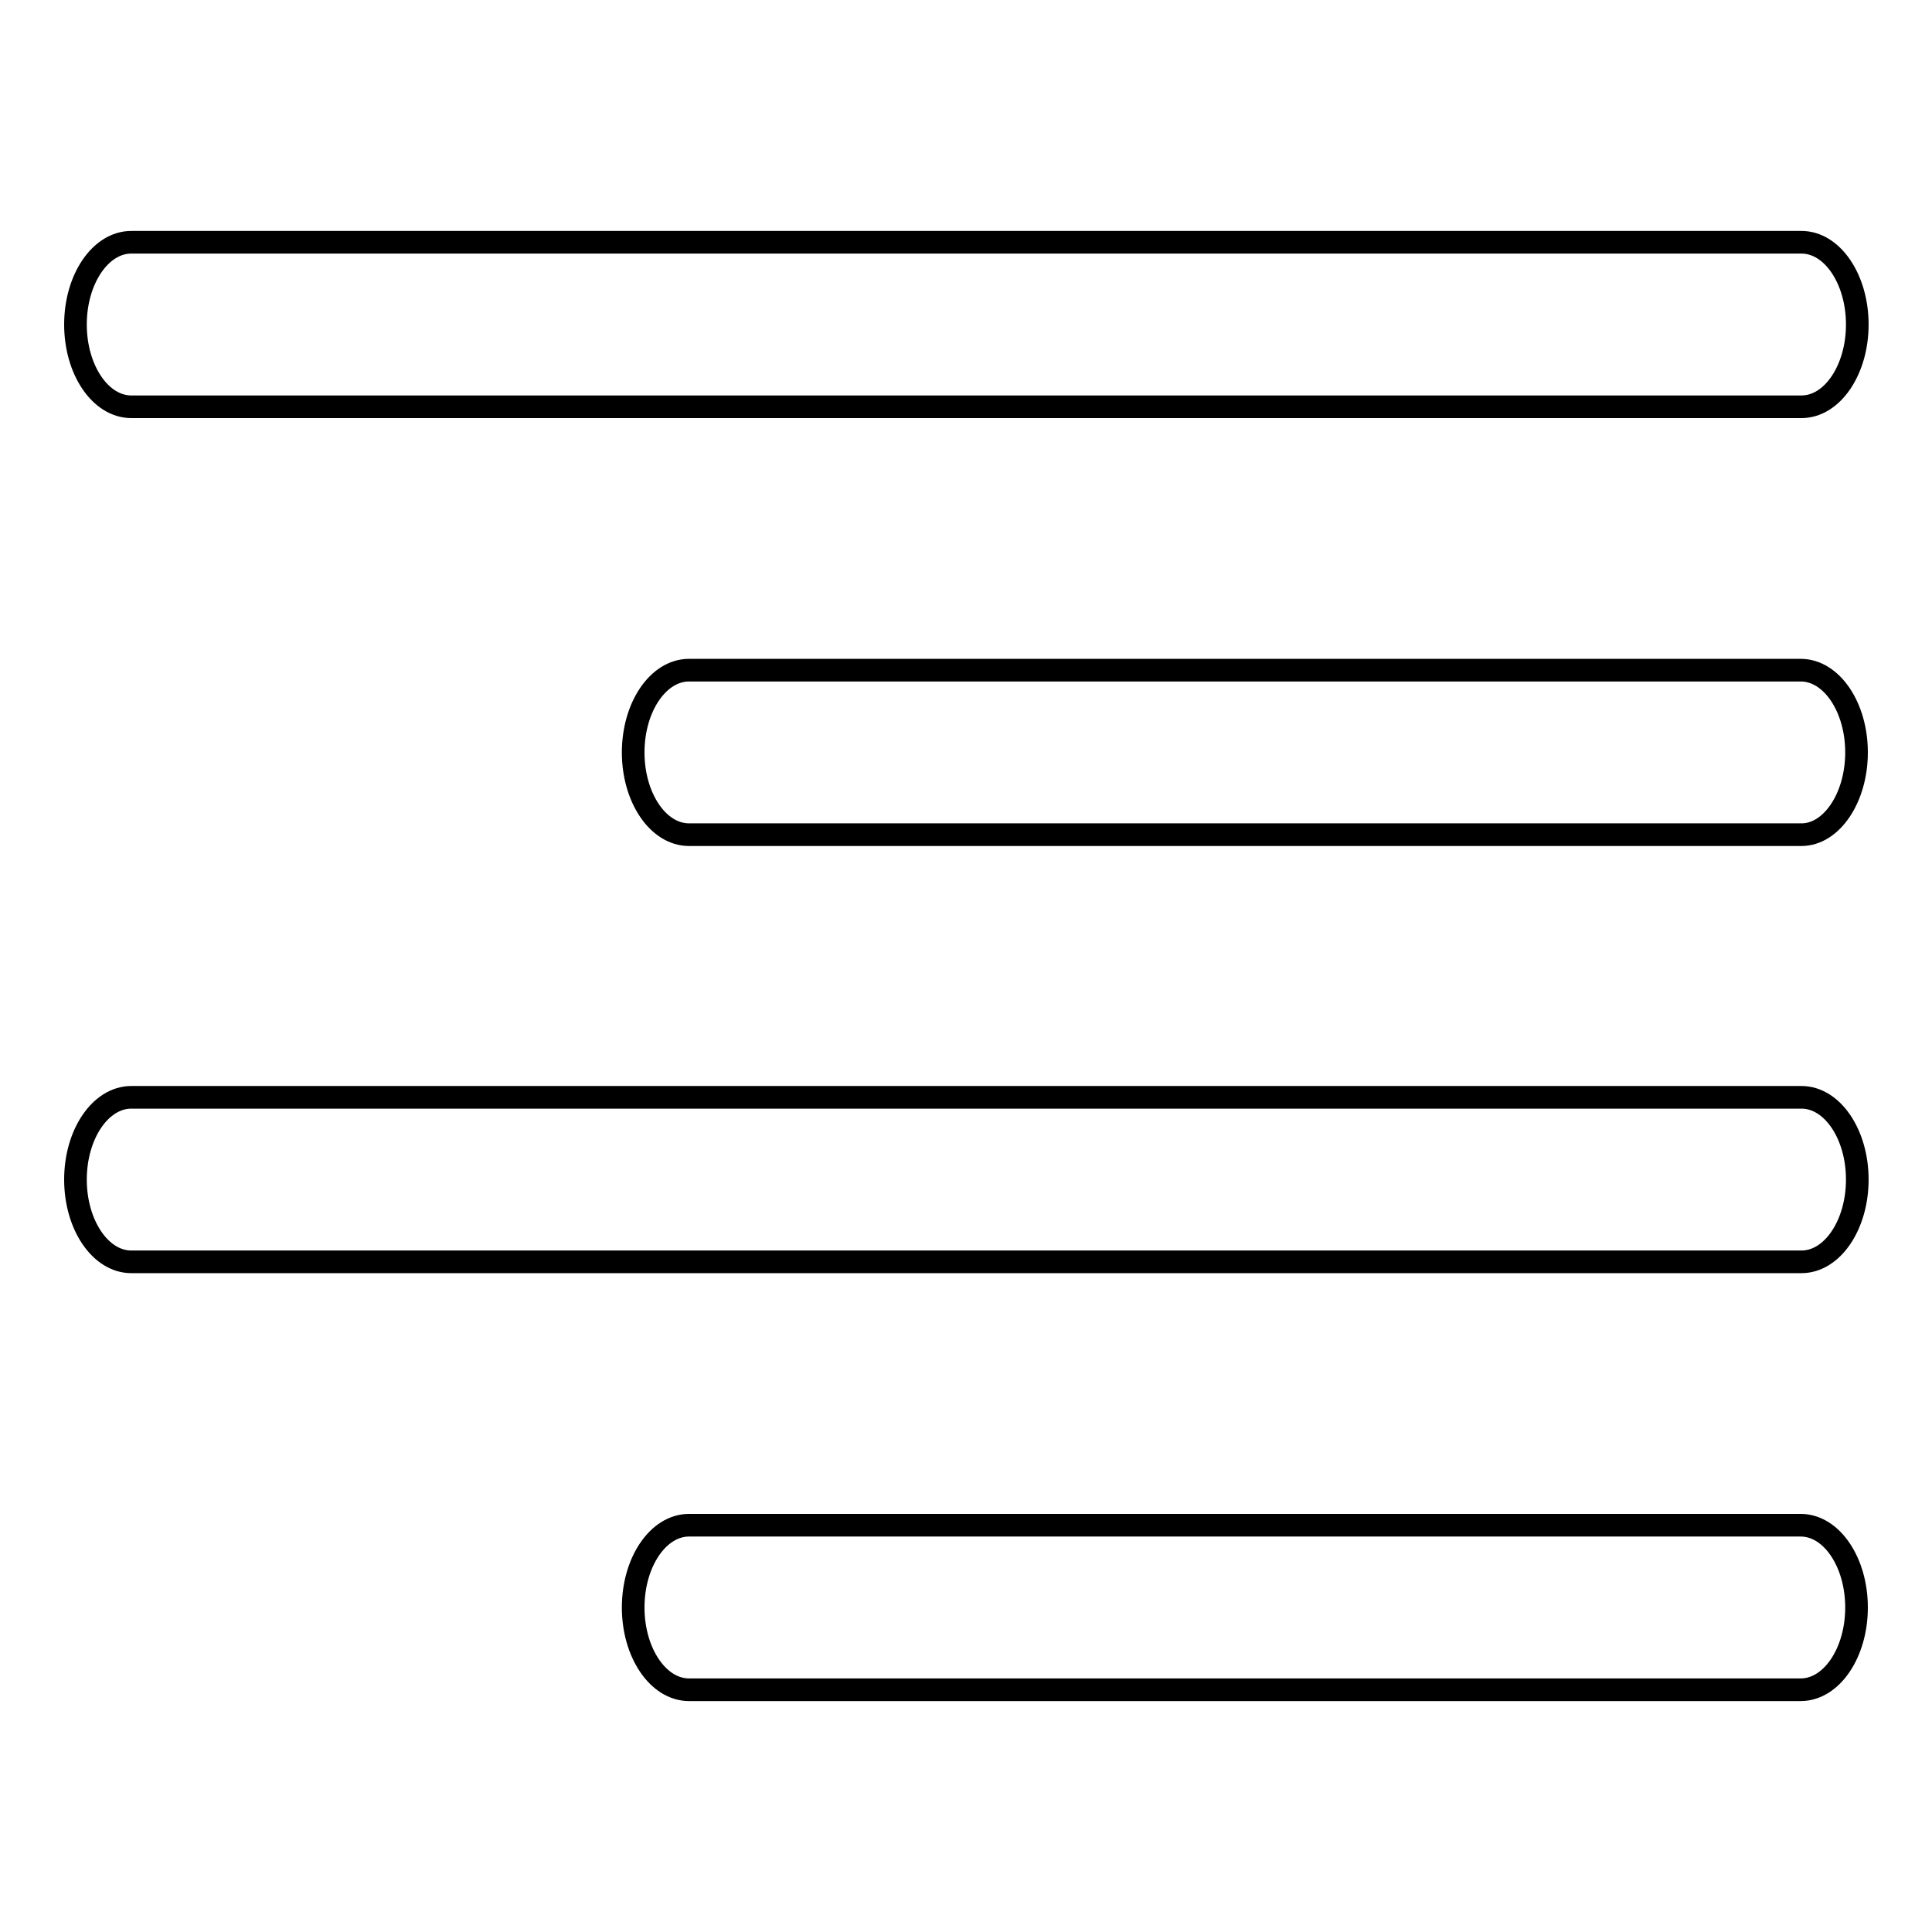
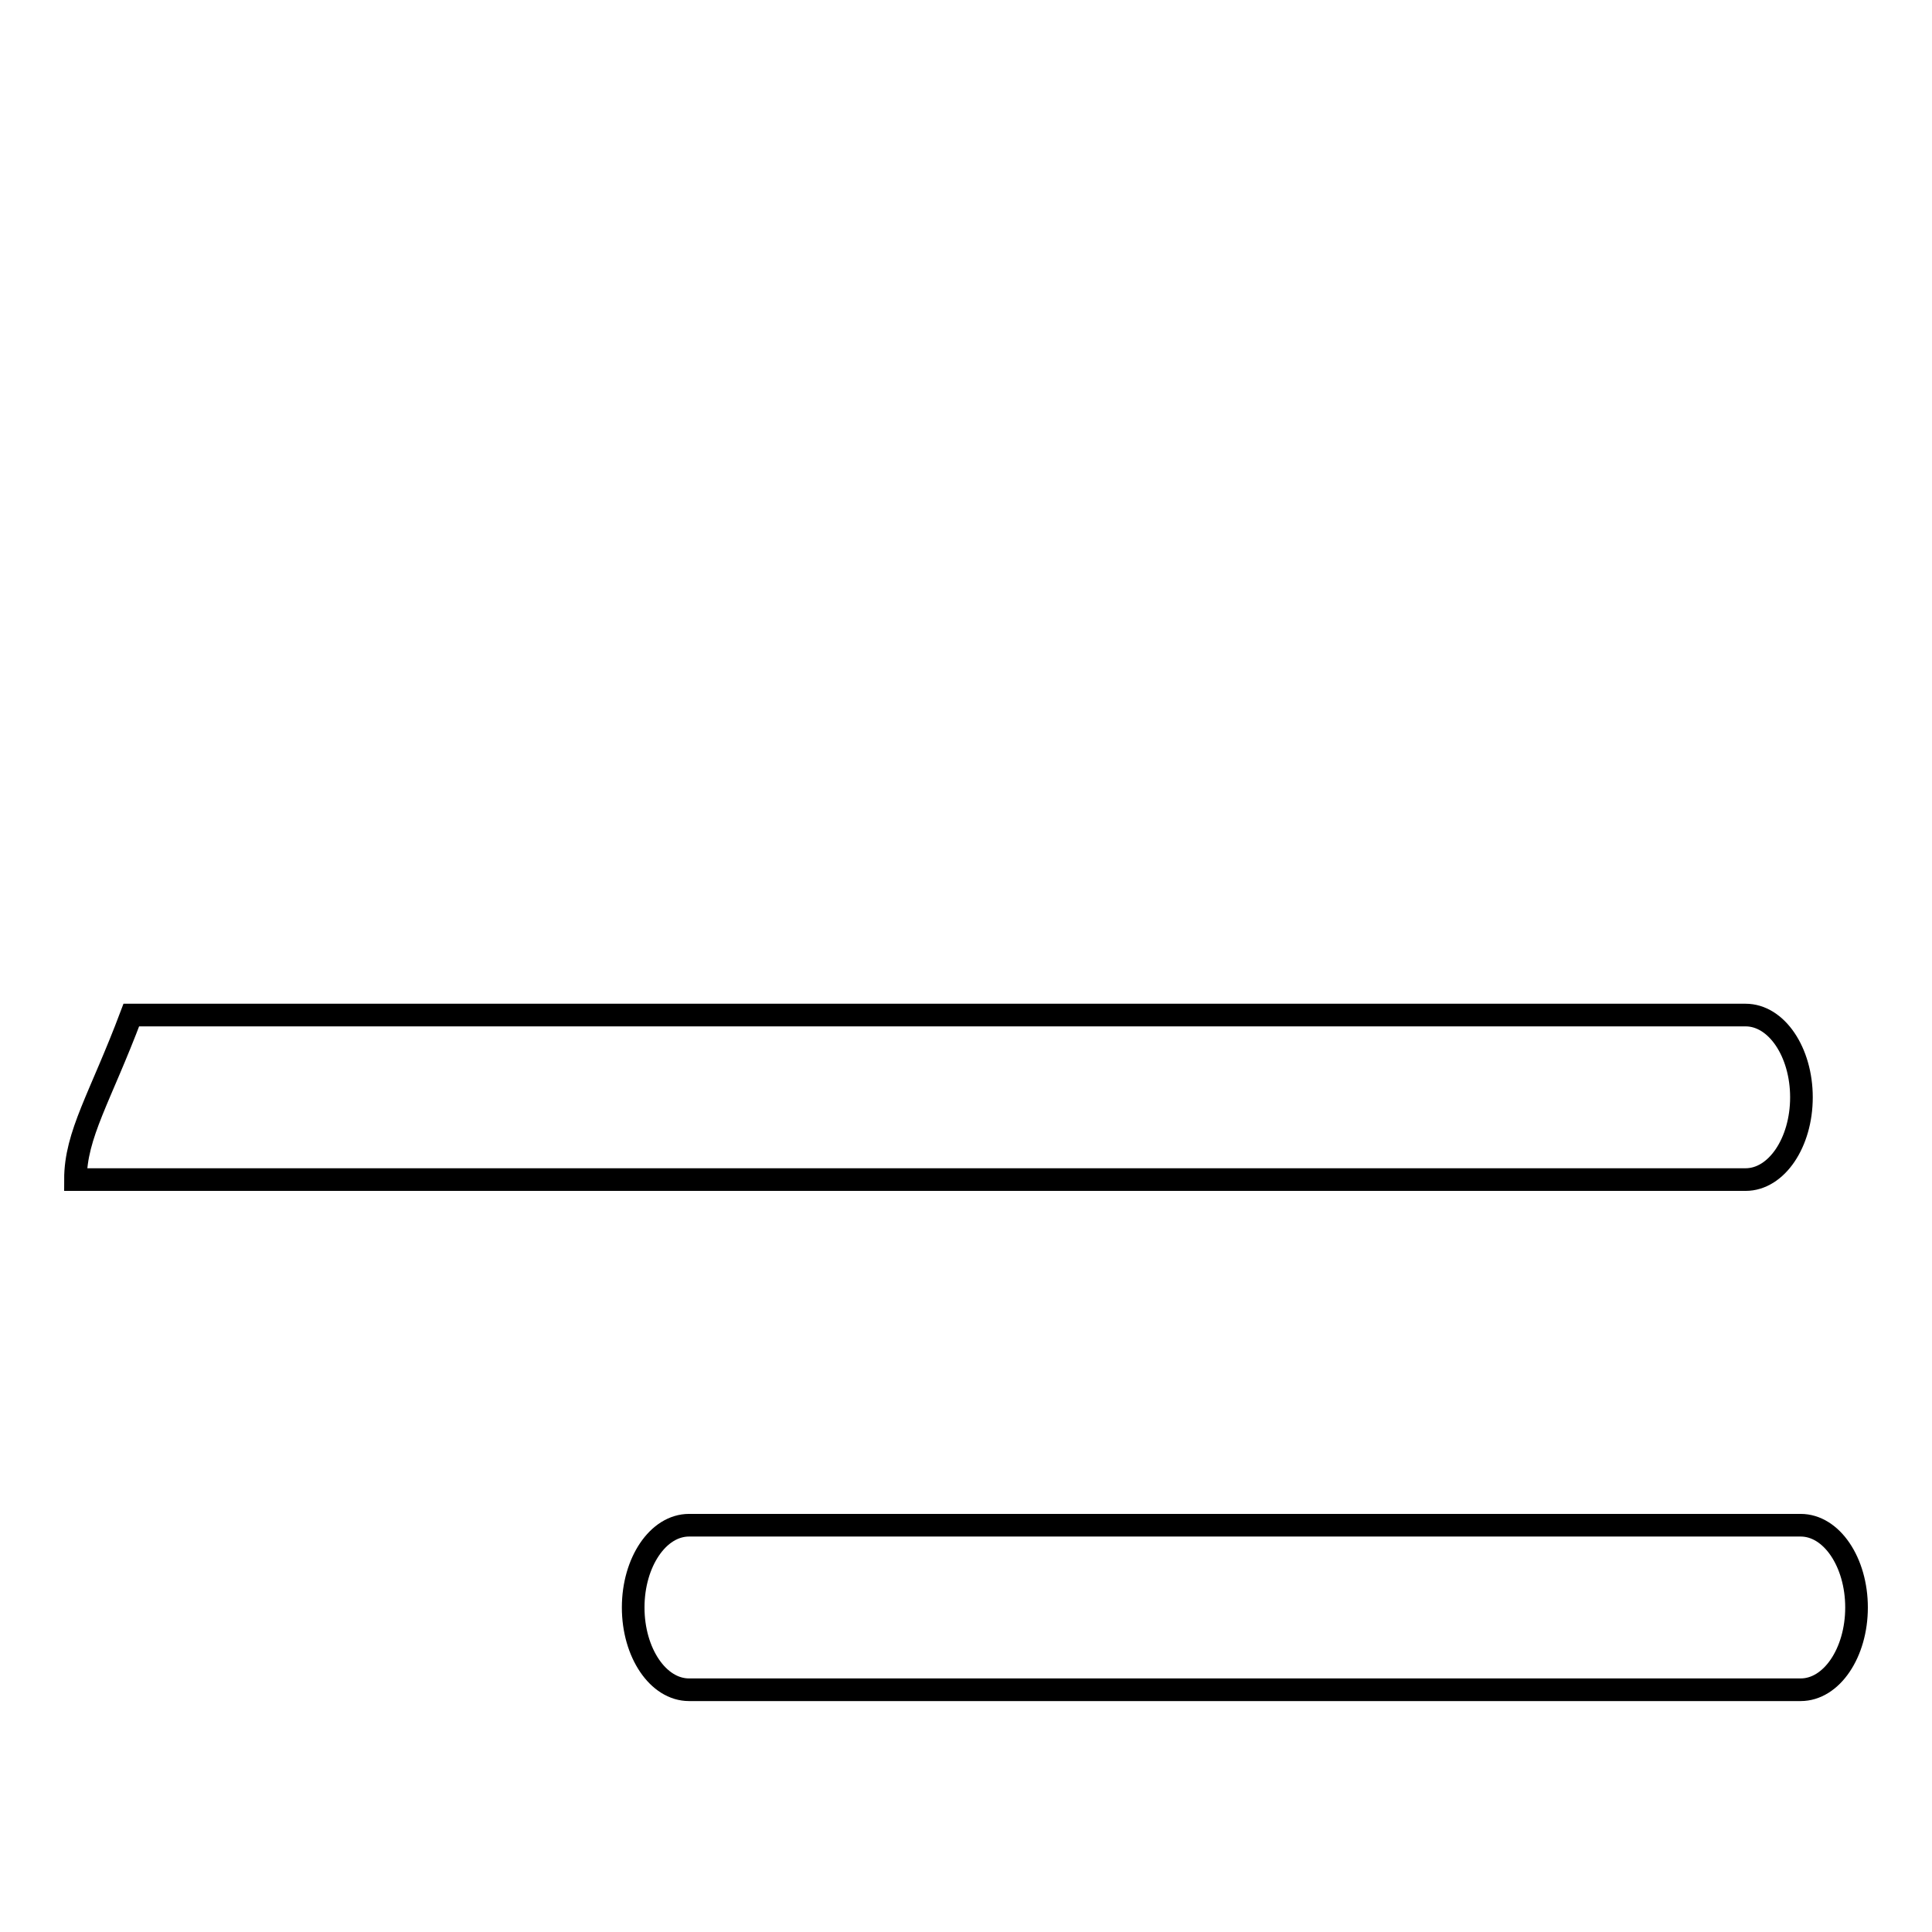
<svg xmlns="http://www.w3.org/2000/svg" version="1.1" x="0px" y="0px" viewBox="0 0 256 256" enable-background="new 0 0 256 256" xml:space="preserve">
  <g>
    <g>
      <path stroke-width="3" fill-opacity="0" stroke="#000000" d="M238.6,223.9c4.1,0,7.4-4.9,7.4-10.9c0-6-3.3-10.9-7.4-10.9H91.3c-4.1,0-7.4,4.9-7.4,10.9c0,6,3.3,10.9,7.4,10.9H238.6z" />
-       <path stroke-width="3" fill-opacity="0" stroke="#000000" d="M10,156.3c0,6,3.3,10.9,7.4,10.9h221.3c4.1,0,7.4-4.9,7.4-10.9c0-6-3.3-10.9-7.4-10.9H17.4C13.3,145.4,10,150.3,10,156.3z" />
-       <path stroke-width="3" fill-opacity="0" stroke="#000000" d="M10,43c0,6,3.3,10.9,7.4,10.9h221.3c4.1,0,7.4-4.9,7.4-10.9c0-6-3.3-10.9-7.4-10.9H17.4C13.3,32.1,10,37,10,43z" />
-       <path stroke-width="3" fill-opacity="0" stroke="#000000" d="M246,99.7c0-6-3.3-10.9-7.4-10.9H91.3c-4.1,0-7.4,4.9-7.4,10.9s3.3,10.9,7.4,10.9h147.4C242.7,110.6,246,105.7,246,99.7z" />
+       <path stroke-width="3" fill-opacity="0" stroke="#000000" d="M10,156.3h221.3c4.1,0,7.4-4.9,7.4-10.9c0-6-3.3-10.9-7.4-10.9H17.4C13.3,145.4,10,150.3,10,156.3z" />
    </g>
  </g>
</svg>